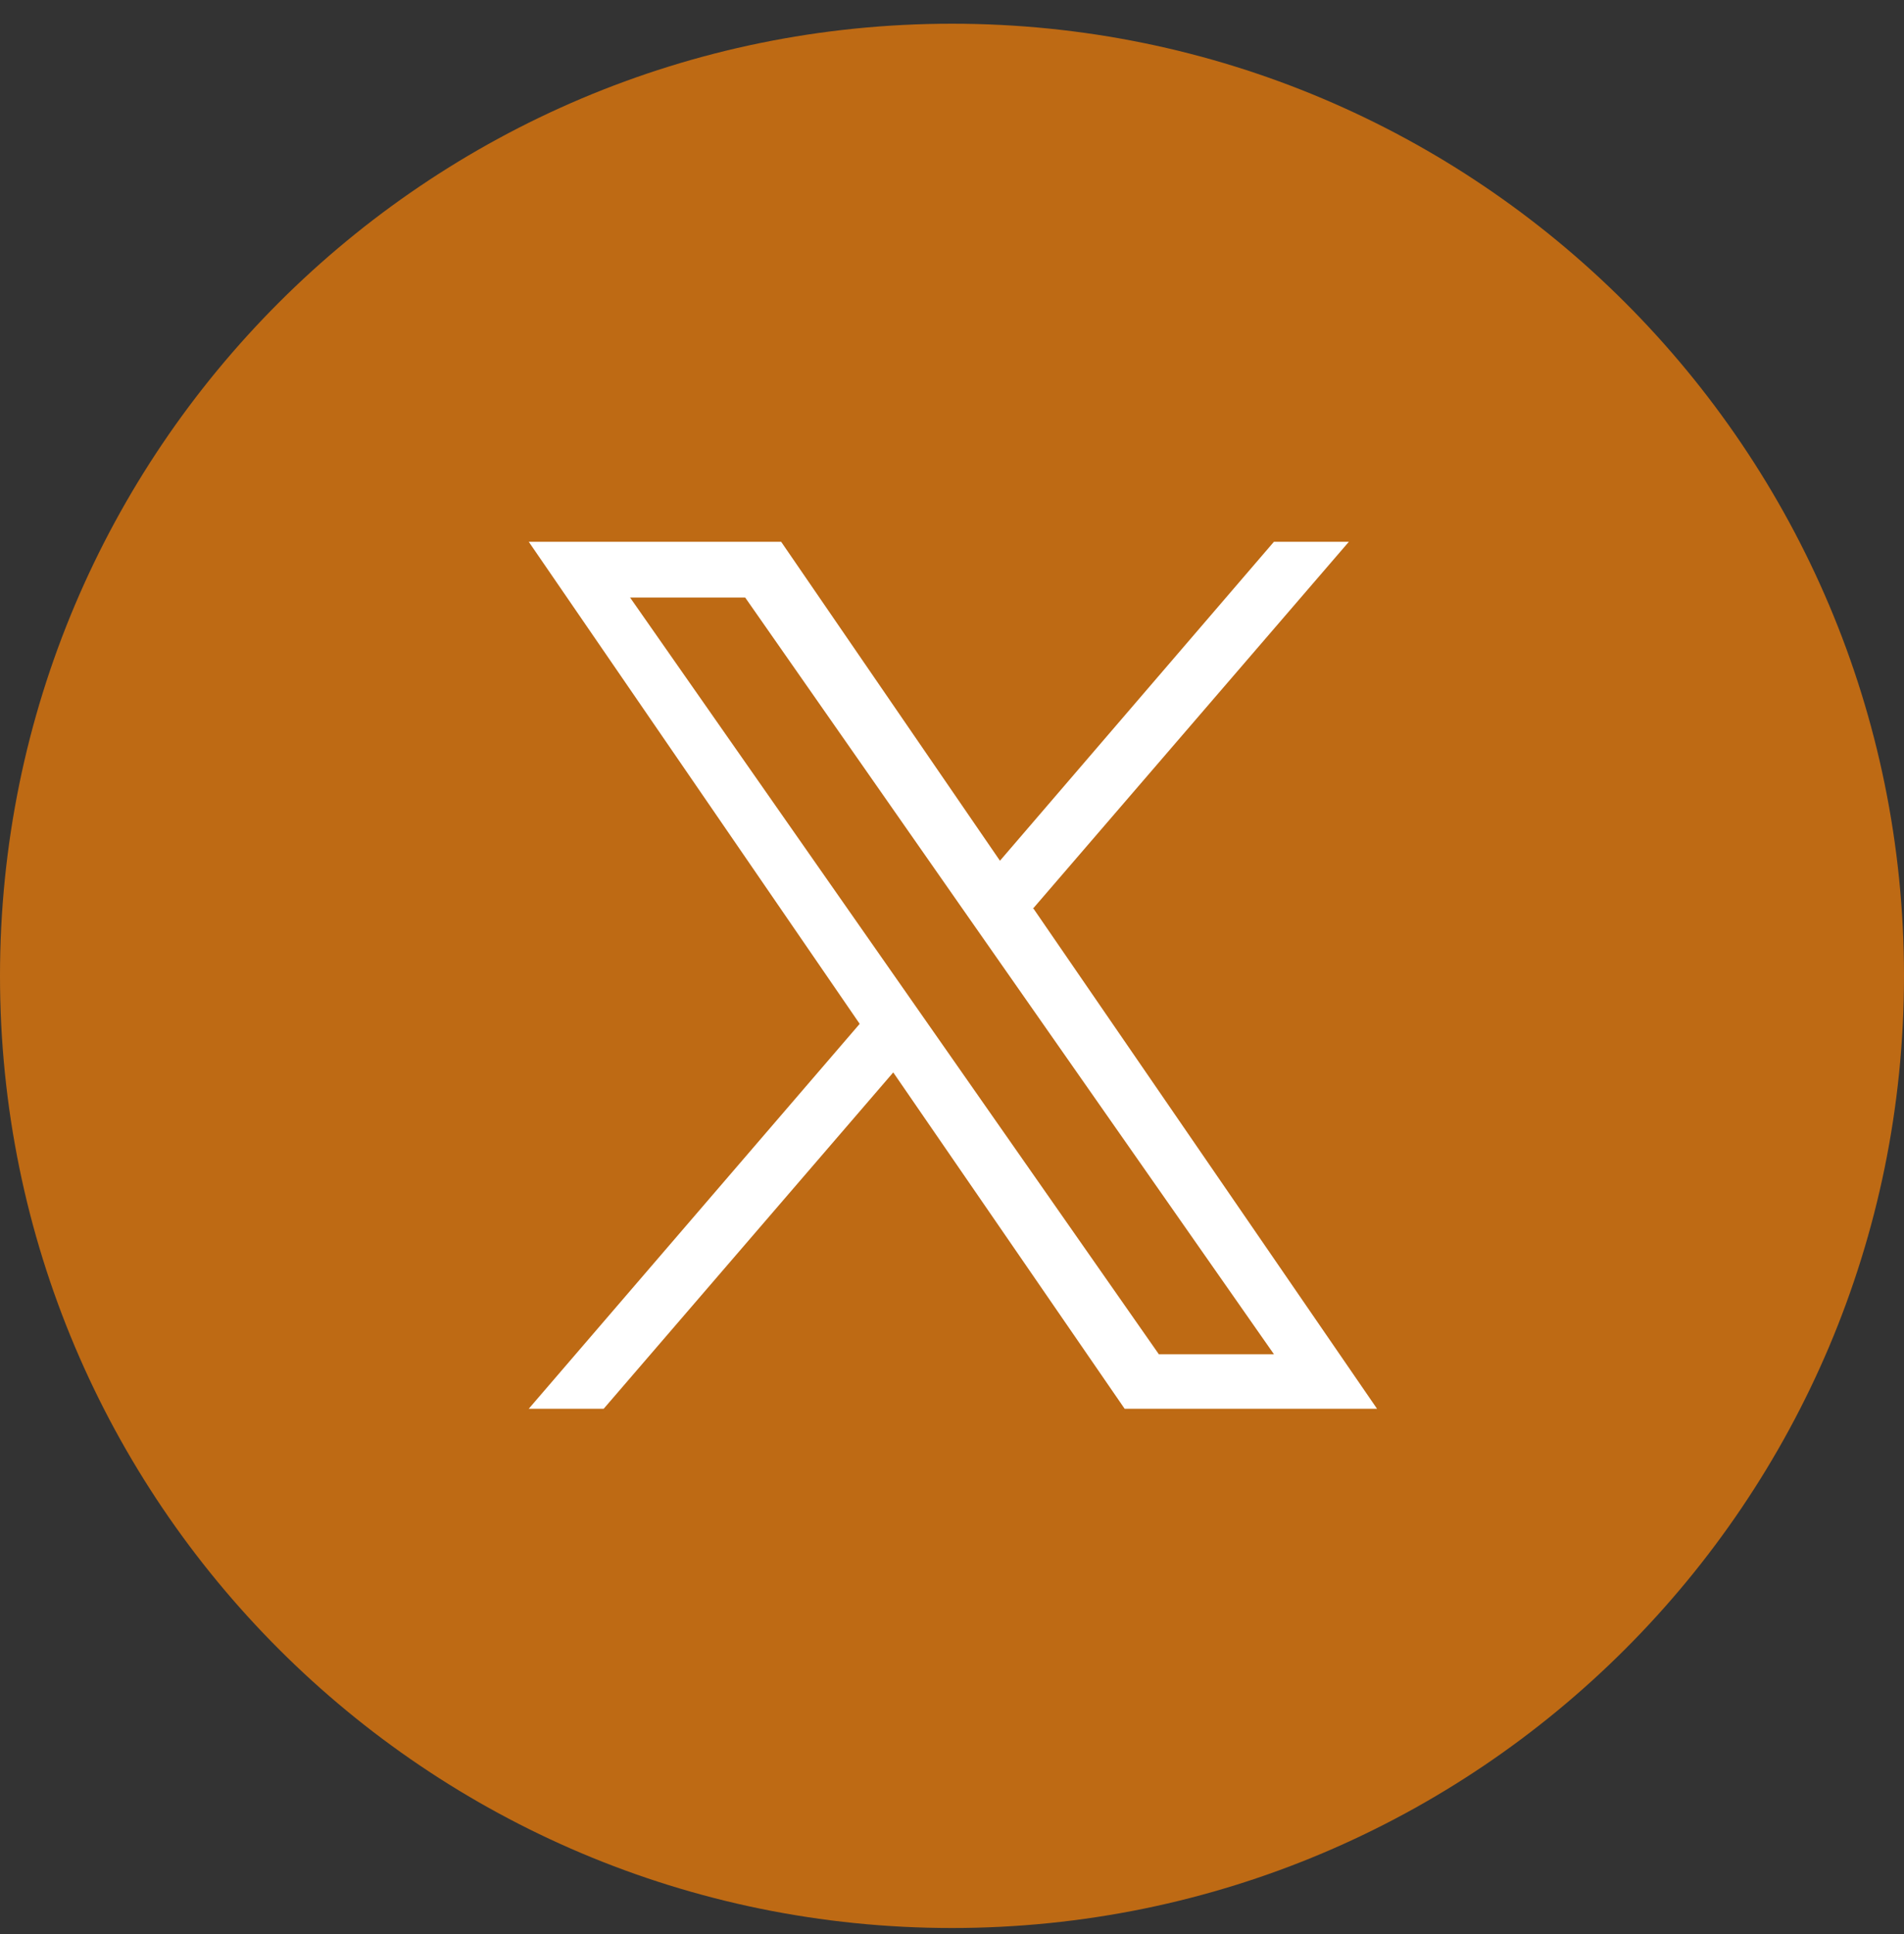
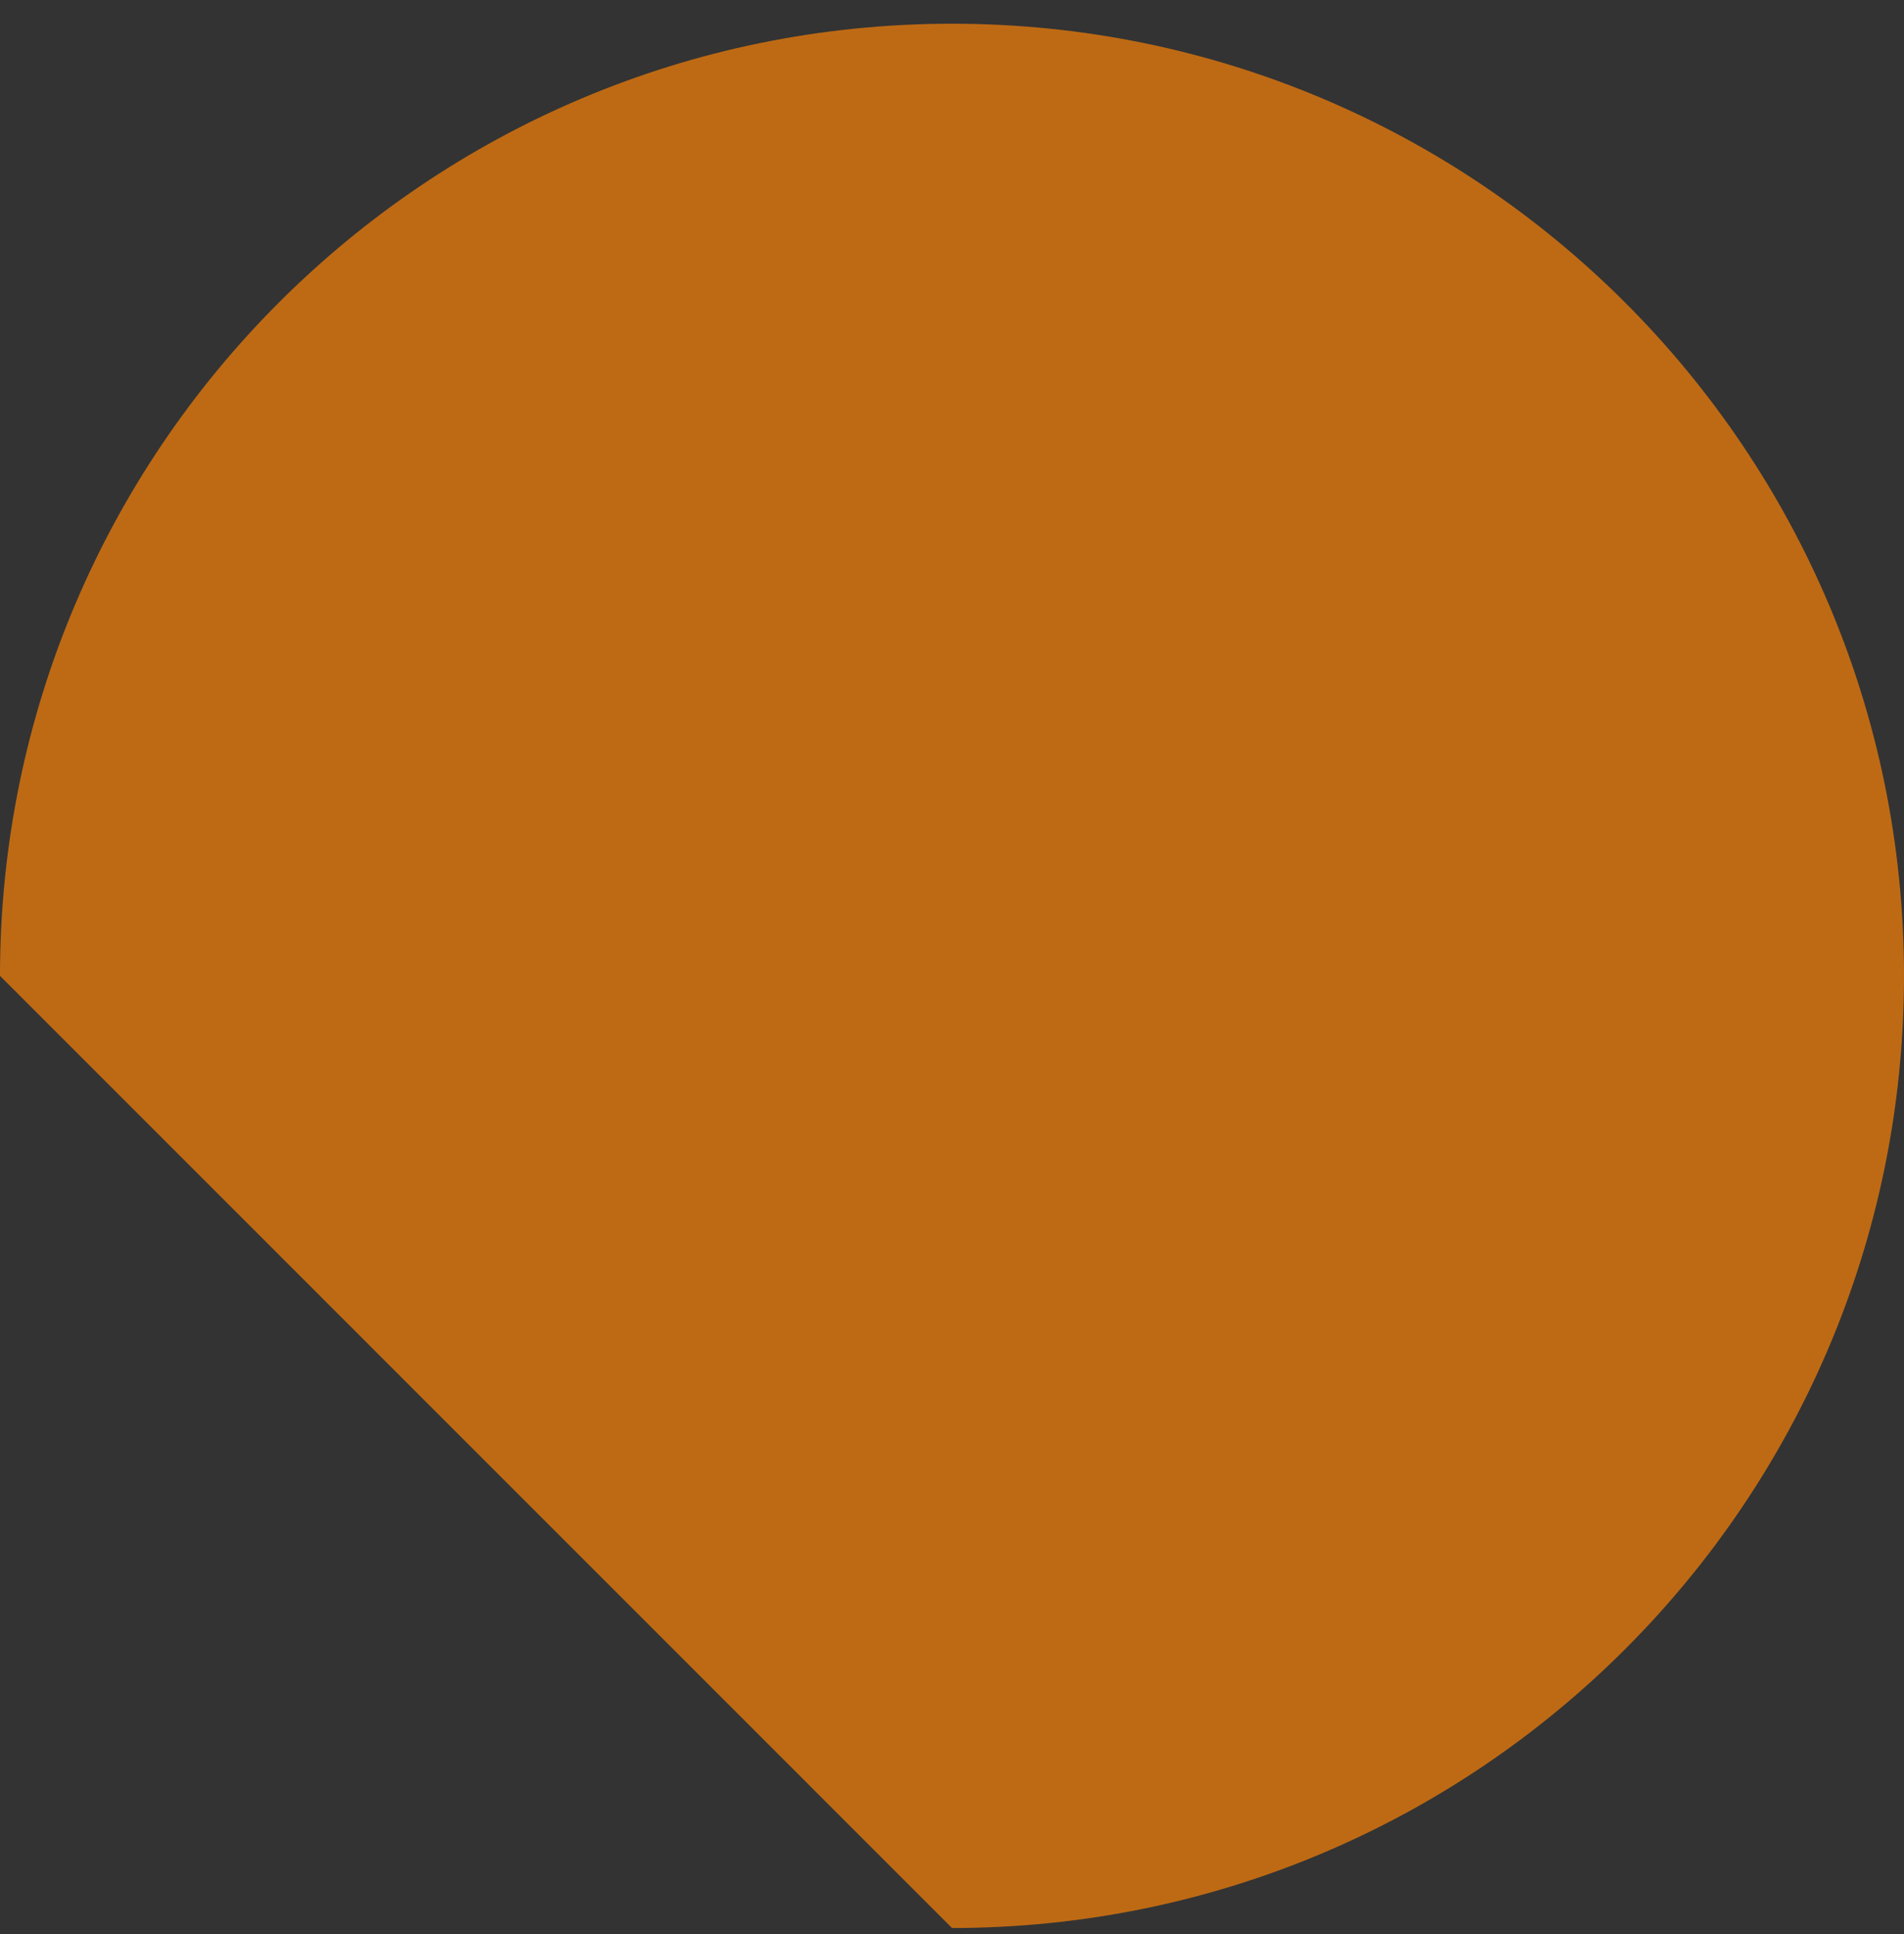
<svg xmlns="http://www.w3.org/2000/svg" width="64" height="65" viewBox="0 0 64 65" fill="none">
  <rect x="0" y="0" width="64" height="65" fill="#333333" stroke="none" />
-   <path d="M32 64.797C49.673 64.797 64 50.471 64 32.797C64 15.124 49.673 0.797 32 0.797C14.327 0.797 0 15.124 0 32.797C0 50.471 14.327 64.797 32 64.797Z" fill="#BE6A14" />
-   <path d="M34.72 30.54L45.34 18.208H42.821L33.612 28.928L26.257 18.208H17.773L28.897 34.41L17.773 47.346H20.292L30.025 36.042L37.803 47.346H46.287L34.741 30.54H34.72ZM21.179 20.082H25.048L32.282 30.44L42.821 45.513H38.952L21.179 20.082Z" fill="white" />
+   <path d="M32 64.797C49.673 64.797 64 50.471 64 32.797C64 15.124 49.673 0.797 32 0.797C14.327 0.797 0 15.124 0 32.797Z" fill="#BE6A14" />
</svg>